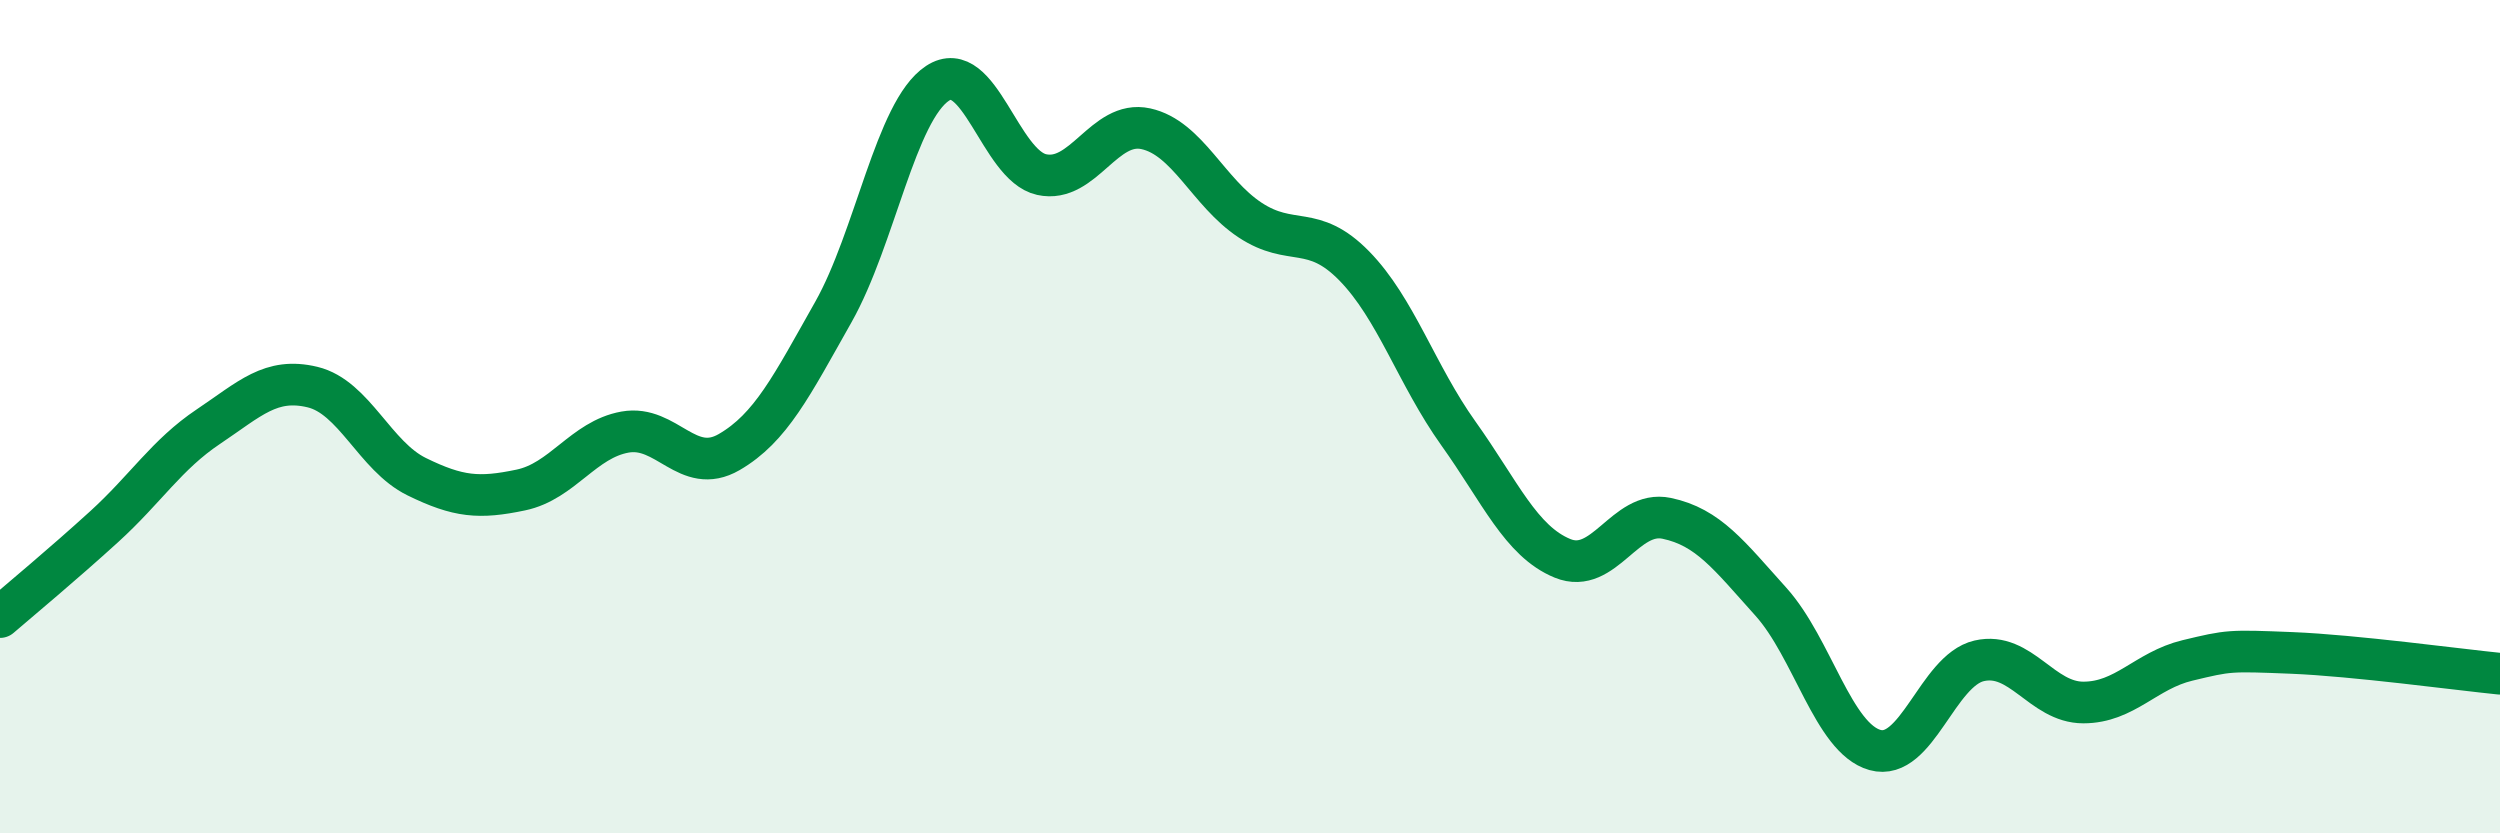
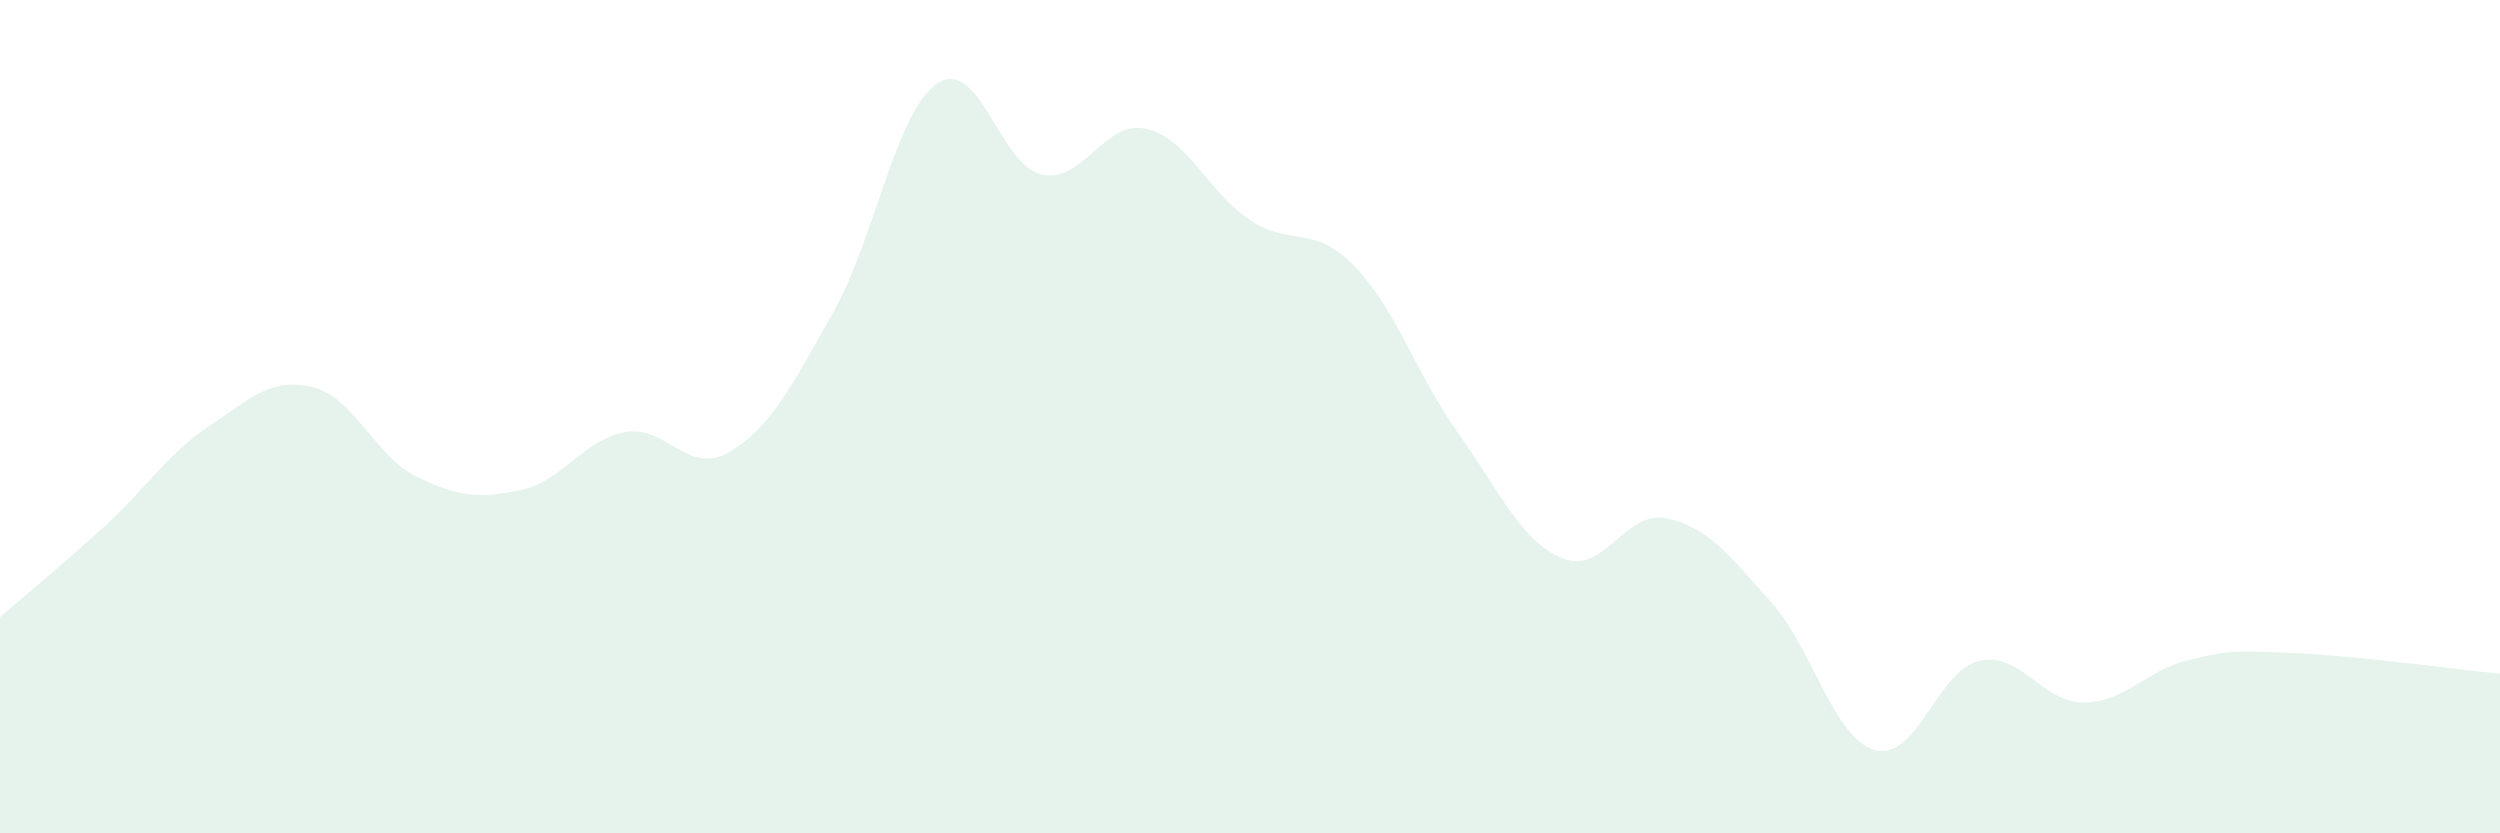
<svg xmlns="http://www.w3.org/2000/svg" width="60" height="20" viewBox="0 0 60 20">
  <path d="M 0,14.81 C 0.5,14.38 1.5,13.55 2.5,12.64 C 3.5,11.73 4,10.91 5,10.24 C 6,9.57 6.5,9.05 7.5,9.29 C 8.5,9.53 9,10.95 10,11.44 C 11,11.93 11.5,11.97 12.5,11.76 C 13.5,11.55 14,10.55 15,10.37 C 16,10.19 16.5,11.43 17.5,10.85 C 18.5,10.27 19,9.26 20,7.49 C 21,5.72 21.5,2.66 22.5,2 C 23.5,1.34 24,3.97 25,4.19 C 26,4.41 26.5,2.87 27.5,3.09 C 28.5,3.31 29,4.62 30,5.28 C 31,5.94 31.5,5.36 32.5,6.38 C 33.5,7.4 34,9 35,10.4 C 36,11.8 36.5,12.99 37.5,13.4 C 38.5,13.81 39,12.23 40,12.44 C 41,12.65 41.5,13.33 42.5,14.44 C 43.5,15.55 44,17.72 45,18 C 46,18.28 46.5,16.09 47.5,15.86 C 48.5,15.63 49,16.86 50,16.86 C 51,16.86 51.5,16.09 52.5,15.85 C 53.5,15.61 53.5,15.61 55,15.67 C 56.5,15.73 59,16.07 60,16.17L60 20L0 20Z" fill="#008740" opacity="0.1" stroke-linecap="round" stroke-linejoin="round" />
-   <path d="M 0,14.81 C 0.5,14.38 1.5,13.55 2.5,12.64 C 3.5,11.73 4,10.91 5,10.24 C 6,9.57 6.5,9.05 7.5,9.29 C 8.5,9.53 9,10.95 10,11.44 C 11,11.93 11.5,11.97 12.5,11.76 C 13.5,11.55 14,10.55 15,10.37 C 16,10.19 16.5,11.43 17.5,10.85 C 18.5,10.27 19,9.26 20,7.49 C 21,5.72 21.5,2.66 22.5,2 C 23.5,1.34 24,3.97 25,4.19 C 26,4.41 26.5,2.87 27.5,3.09 C 28.5,3.31 29,4.62 30,5.28 C 31,5.94 31.5,5.36 32.5,6.38 C 33.5,7.4 34,9 35,10.4 C 36,11.8 36.5,12.99 37.5,13.4 C 38.5,13.81 39,12.23 40,12.44 C 41,12.65 41.5,13.33 42.5,14.44 C 43.5,15.55 44,17.72 45,18 C 46,18.28 46.5,16.09 47.5,15.86 C 48.5,15.63 49,16.86 50,16.86 C 51,16.86 51.5,16.09 52.5,15.85 C 53.5,15.61 53.5,15.61 55,15.67 C 56.5,15.73 59,16.07 60,16.17" stroke="#008740" stroke-width="1" fill="none" stroke-linecap="round" stroke-linejoin="round" />
</svg>